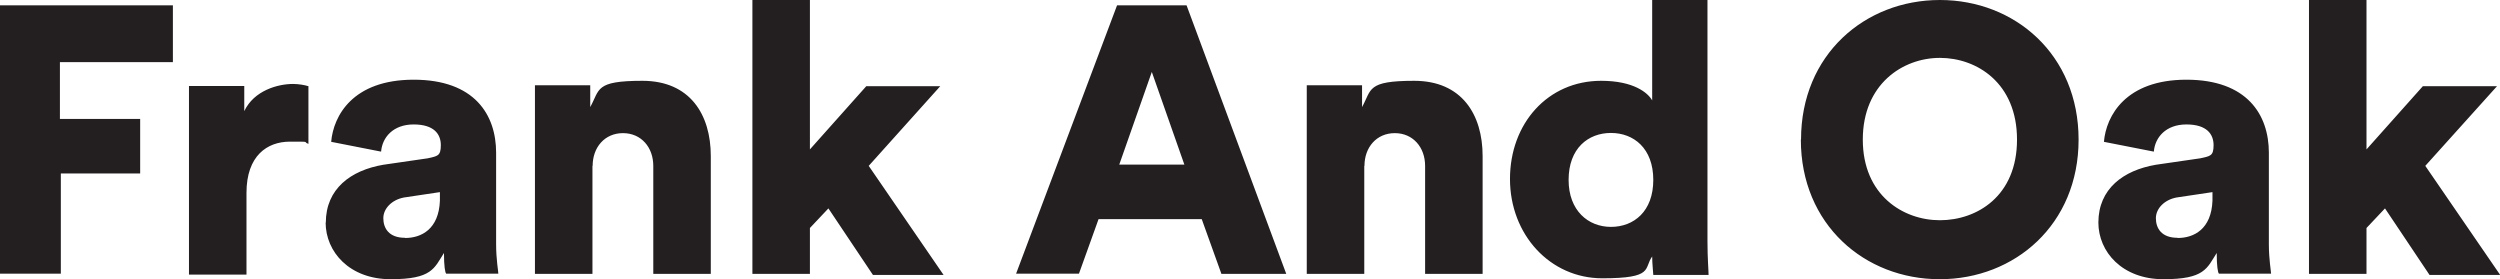
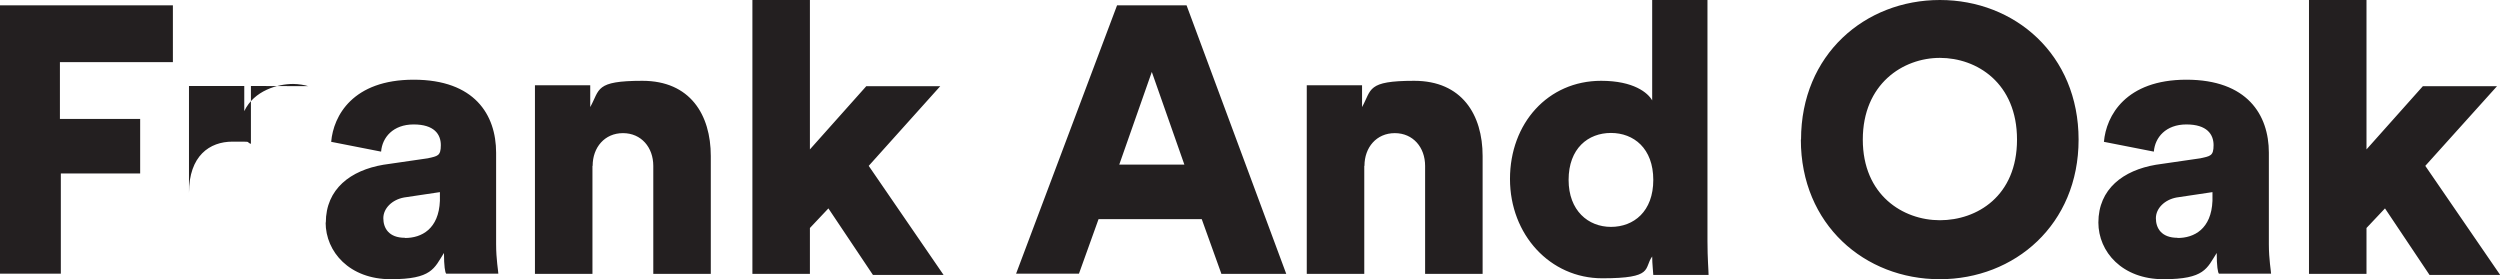
<svg xmlns="http://www.w3.org/2000/svg" id="Layer_1" version="1.1" viewBox="0 0 1352 151">
  <defs>
    <style>
      .st0 {
        fill: #231f20;
      }
    </style>
  </defs>
-   <path class="st0" d="M32.9,148.1v-54.3h42.9v-29.5h-43.4v-30.7h61.1V2.9H0v145.1h32.9ZM166.7,46.6c-1.8-.6-5.3-1.2-8.2-1.2-8.2,0-21.1,3.5-26.4,14.7v-13.6h-29.9v102h31.1v-44.2c0-20.1,11.2-27.7,23.5-27.7s6.5,0,10,1.2v-31.3ZM176.1,120.3c0,15.9,12.9,30.7,35.2,30.7s23.5-5.9,28.8-14.2c0,7.1.6,10.6,1.2,11.2h28.2c0-1.2-1.2-7.7-1.2-15.9v-49.5c0-20.6-11.7-39.5-44.6-39.5s-43.4,19.5-44.6,33.6l27,5.3c.6-7.7,6.5-14.7,17.6-14.7s14.7,5.3,14.7,11.2-1.8,5.9-7,7.1l-24.1,3.5c-17.6,3-31.1,13-31.1,31.3ZM219,128.6c-8.8,0-11.7-5.3-11.7-10.6s4.7-10,11.2-11.2l19.4-2.9v4.7c-.6,15.3-10,20.1-18.8,20.1ZM320.5,89.7c0-10,6.5-17.7,16.4-17.7s16.4,7.7,16.4,17.7v58.4h31.1v-63.7c0-22.4-11.2-40.7-37-40.7s-22.9,4.7-28.2,14.2v-11.8h-29.9v102h31.1v-58.4ZM508.4,46.6h-39.9l-30.5,34.2V0h-31.1v148.1h31.1v-24.8l10-10.6,24.1,36h38.2l-40.5-59,38.7-43.1ZM660.4,148.1h35.2L641.7,2.9h-37.6l-54.6,145.1h34l10.6-29.5h55.8l10.6,29.5ZM622.9,38.9l17.6,50.1h-35.2l17.6-50.1ZM737.9,89.7c0-10,6.5-17.7,16.4-17.7s16.4,7.7,16.4,17.7v58.4h31.1v-63.7c0-22.4-11.2-40.7-37-40.7s-22.9,4.7-28.2,14.2v-11.8h-29.9v102h31.1v-58.4ZM924,0h-30.5v54.3c-2.3-4.1-10-10.6-27.6-10.6-28.8,0-49.3,23-49.3,53.1s21.7,53.7,49.9,53.7,22.3-5.3,27-11.8c0,4.1.6,8.8.6,10h29.9c0-2.4-.6-8.8-.6-18.3V0h.6ZM848.3,97.3c0-17.1,10.6-25.4,22.9-25.4s22.9,8.3,22.9,25.4-10.6,25.4-22.9,25.4-22.9-8.8-22.9-25.4ZM1007.4,75.5c0-30.1,21.7-44.2,41.7-44.2s41.7,13.6,41.7,44.2-21.7,43.6-41.7,43.6-41.7-13.6-41.7-43.6ZM973.9,75.5c0,46,34.6,75.5,75.1,75.5s75.1-29.5,75.1-75.5S1089.6,0,1049.1,0s-75.1,29.5-75.1,75.5ZM1134.8,120.3c0,15.9,12.9,30.7,35.2,30.7s23.5-5.9,28.8-14.2c0,7.1.6,10.6,1.2,11.2h28.2c0-1.2-1.2-7.7-1.2-15.9v-49.5c0-20.6-11.8-39.5-44.6-39.5s-43.4,19.5-44.6,33.6l27,5.3c.6-7.7,6.5-14.7,17.6-14.7s14.7,5.3,14.7,11.2-1.8,5.9-7.1,7.1l-24.1,3.5c-17.6,3-31.1,13-31.1,31.3ZM1177.6,128.6c-8.8,0-11.7-5.3-11.7-10.6s4.7-10,11.2-11.2l19.4-2.9v4.7c-.6,15.3-10,20.1-18.8,20.1ZM1350.2,46.6h-39.9l-30.5,34.2V0h-31.1v148.1h31.1v-24.8l10-10.6,24.1,36h38.2l-40.5-59,38.8-43.1Z" />
+   <path class="st0" d="M32.9,148.1v-54.3h42.9v-29.5h-43.4v-30.7h61.1V2.9H0v145.1h32.9ZM166.7,46.6c-1.8-.6-5.3-1.2-8.2-1.2-8.2,0-21.1,3.5-26.4,14.7v-13.6h-29.9v102v-44.2c0-20.1,11.2-27.7,23.5-27.7s6.5,0,10,1.2v-31.3ZM176.1,120.3c0,15.9,12.9,30.7,35.2,30.7s23.5-5.9,28.8-14.2c0,7.1.6,10.6,1.2,11.2h28.2c0-1.2-1.2-7.7-1.2-15.9v-49.5c0-20.6-11.7-39.5-44.6-39.5s-43.4,19.5-44.6,33.6l27,5.3c.6-7.7,6.5-14.7,17.6-14.7s14.7,5.3,14.7,11.2-1.8,5.9-7,7.1l-24.1,3.5c-17.6,3-31.1,13-31.1,31.3ZM219,128.6c-8.8,0-11.7-5.3-11.7-10.6s4.7-10,11.2-11.2l19.4-2.9v4.7c-.6,15.3-10,20.1-18.8,20.1ZM320.5,89.7c0-10,6.5-17.7,16.4-17.7s16.4,7.7,16.4,17.7v58.4h31.1v-63.7c0-22.4-11.2-40.7-37-40.7s-22.9,4.7-28.2,14.2v-11.8h-29.9v102h31.1v-58.4ZM508.4,46.6h-39.9l-30.5,34.2V0h-31.1v148.1h31.1v-24.8l10-10.6,24.1,36h38.2l-40.5-59,38.7-43.1ZM660.4,148.1h35.2L641.7,2.9h-37.6l-54.6,145.1h34l10.6-29.5h55.8l10.6,29.5ZM622.9,38.9l17.6,50.1h-35.2l17.6-50.1ZM737.9,89.7c0-10,6.5-17.7,16.4-17.7s16.4,7.7,16.4,17.7v58.4h31.1v-63.7c0-22.4-11.2-40.7-37-40.7s-22.9,4.7-28.2,14.2v-11.8h-29.9v102h31.1v-58.4ZM924,0h-30.5v54.3c-2.3-4.1-10-10.6-27.6-10.6-28.8,0-49.3,23-49.3,53.1s21.7,53.7,49.9,53.7,22.3-5.3,27-11.8c0,4.1.6,8.8.6,10h29.9c0-2.4-.6-8.8-.6-18.3V0h.6ZM848.3,97.3c0-17.1,10.6-25.4,22.9-25.4s22.9,8.3,22.9,25.4-10.6,25.4-22.9,25.4-22.9-8.8-22.9-25.4ZM1007.4,75.5c0-30.1,21.7-44.2,41.7-44.2s41.7,13.6,41.7,44.2-21.7,43.6-41.7,43.6-41.7-13.6-41.7-43.6ZM973.9,75.5c0,46,34.6,75.5,75.1,75.5s75.1-29.5,75.1-75.5S1089.6,0,1049.1,0s-75.1,29.5-75.1,75.5ZM1134.8,120.3c0,15.9,12.9,30.7,35.2,30.7s23.5-5.9,28.8-14.2c0,7.1.6,10.6,1.2,11.2h28.2c0-1.2-1.2-7.7-1.2-15.9v-49.5c0-20.6-11.8-39.5-44.6-39.5s-43.4,19.5-44.6,33.6l27,5.3c.6-7.7,6.5-14.7,17.6-14.7s14.7,5.3,14.7,11.2-1.8,5.9-7.1,7.1l-24.1,3.5c-17.6,3-31.1,13-31.1,31.3ZM1177.6,128.6c-8.8,0-11.7-5.3-11.7-10.6s4.7-10,11.2-11.2l19.4-2.9v4.7c-.6,15.3-10,20.1-18.8,20.1ZM1350.2,46.6h-39.9l-30.5,34.2V0h-31.1v148.1h31.1v-24.8l10-10.6,24.1,36h38.2l-40.5-59,38.8-43.1Z" />
</svg>